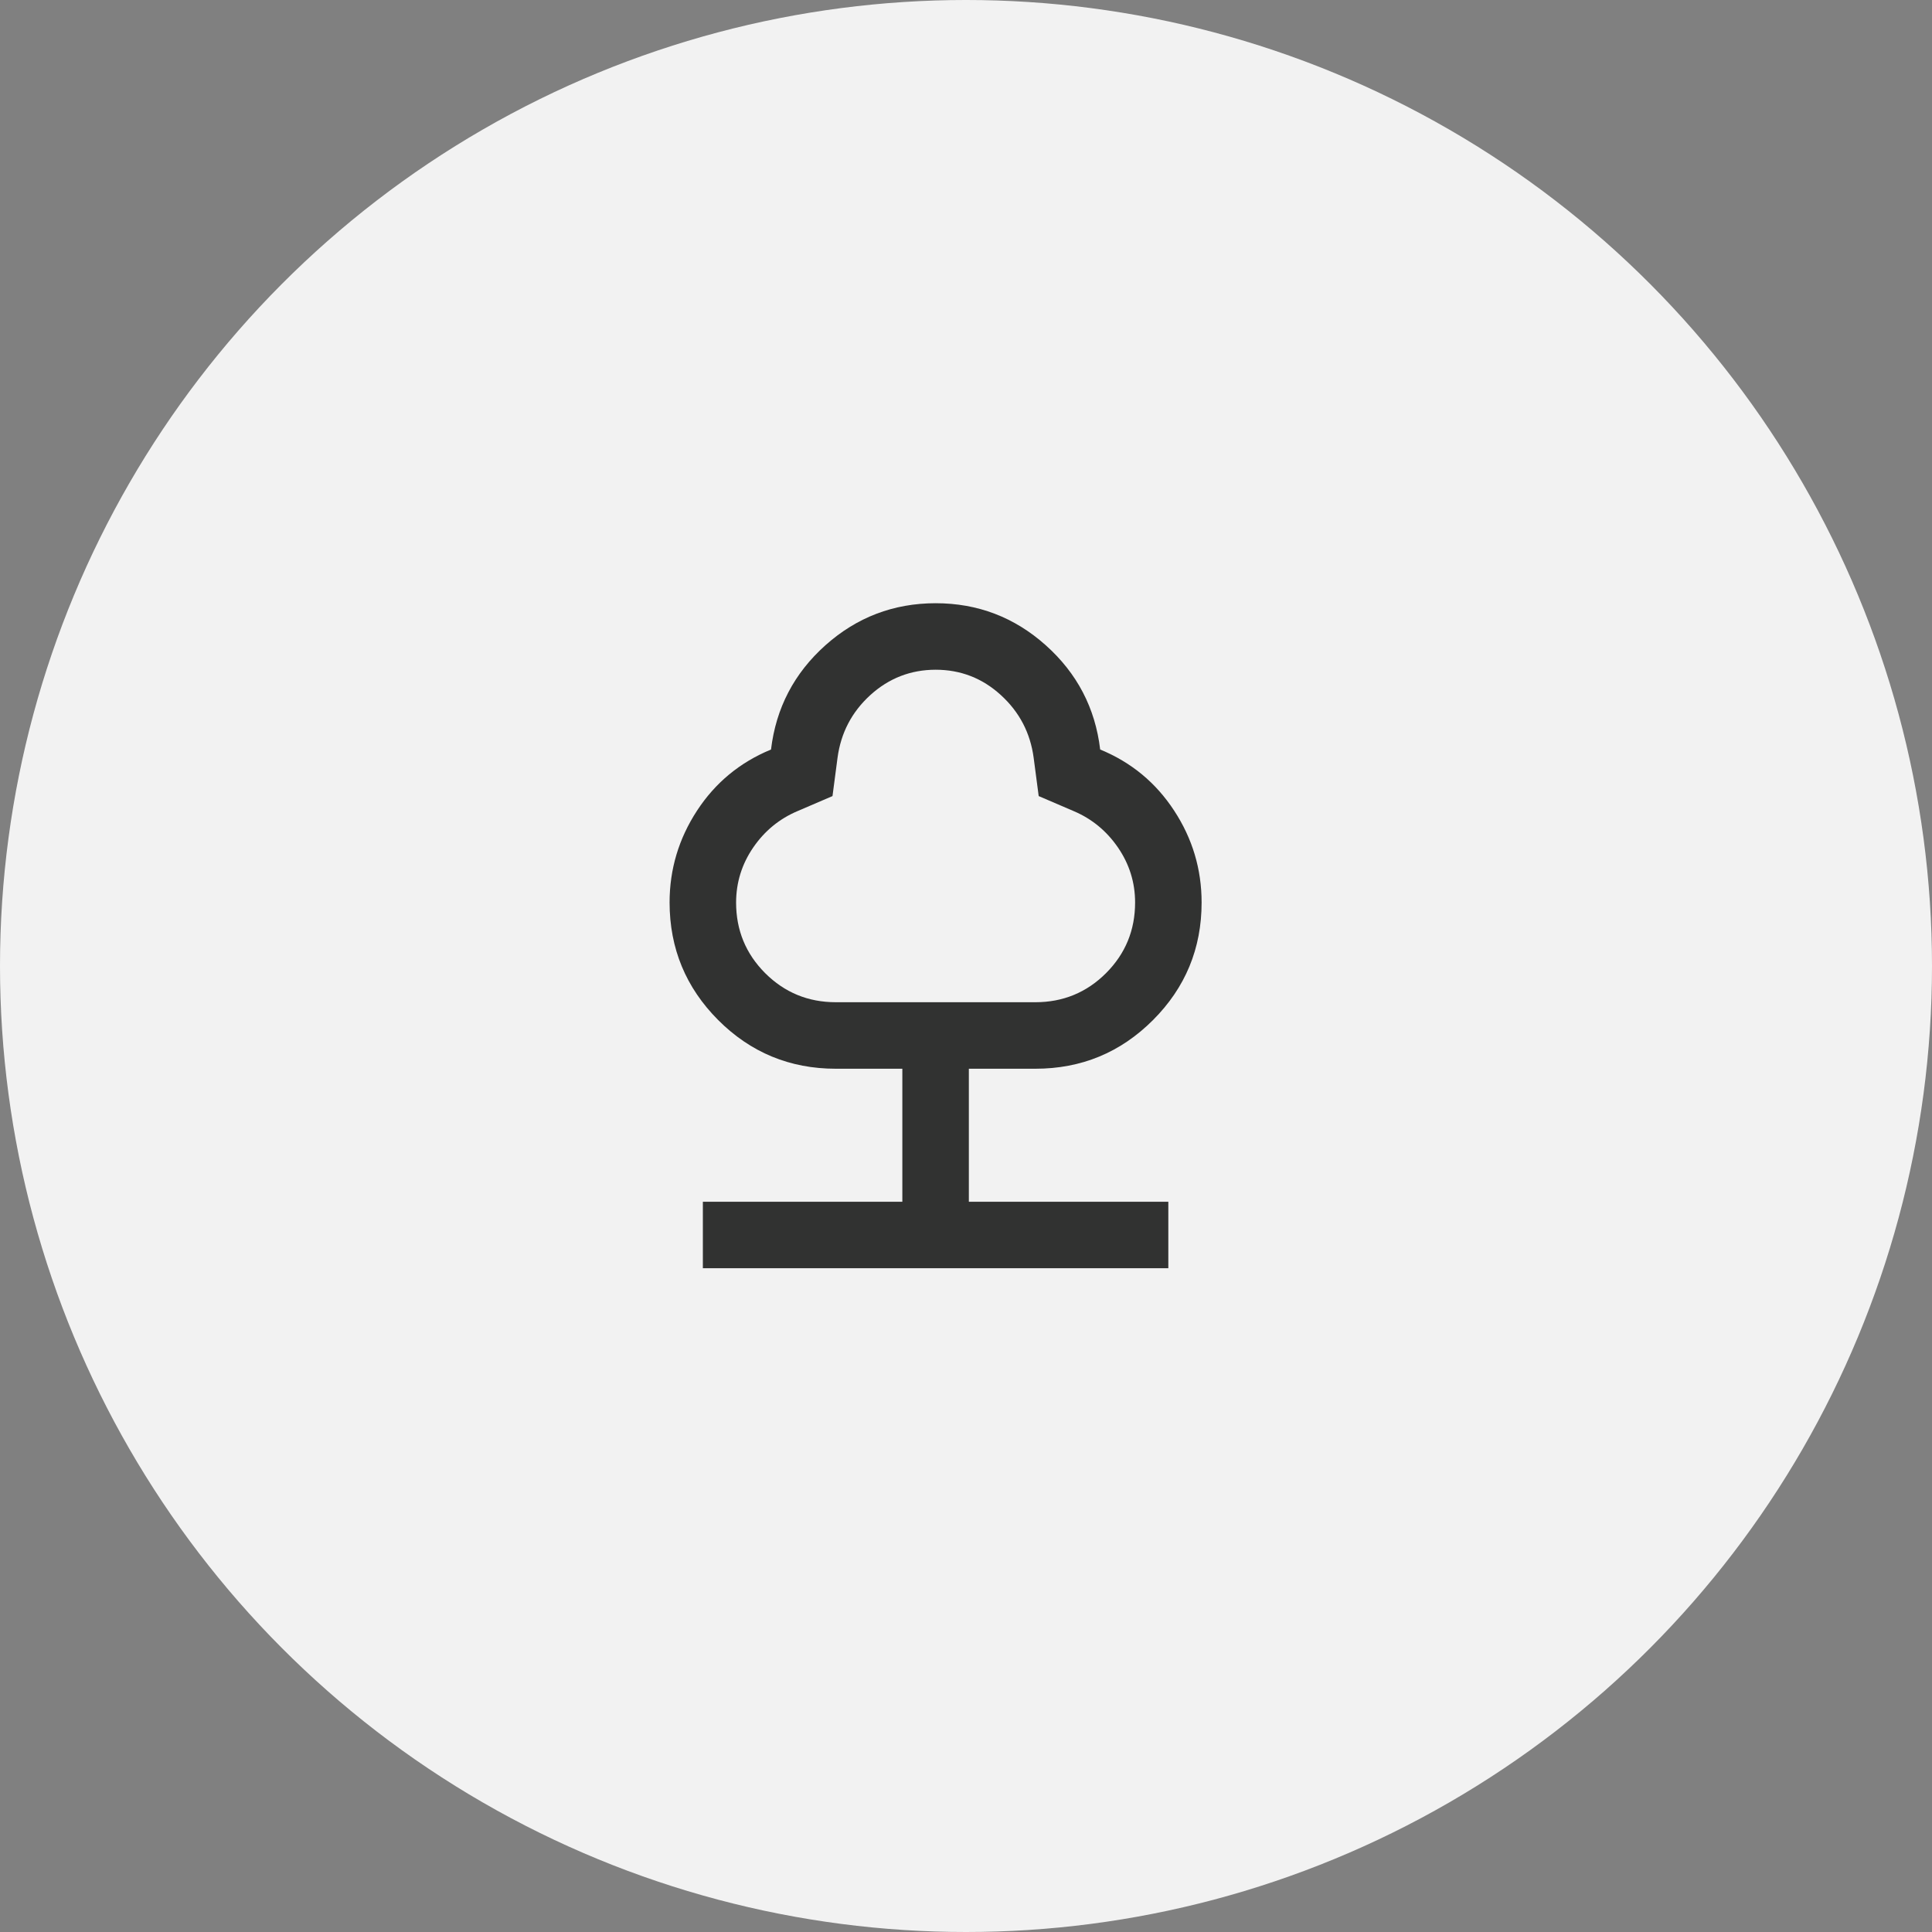
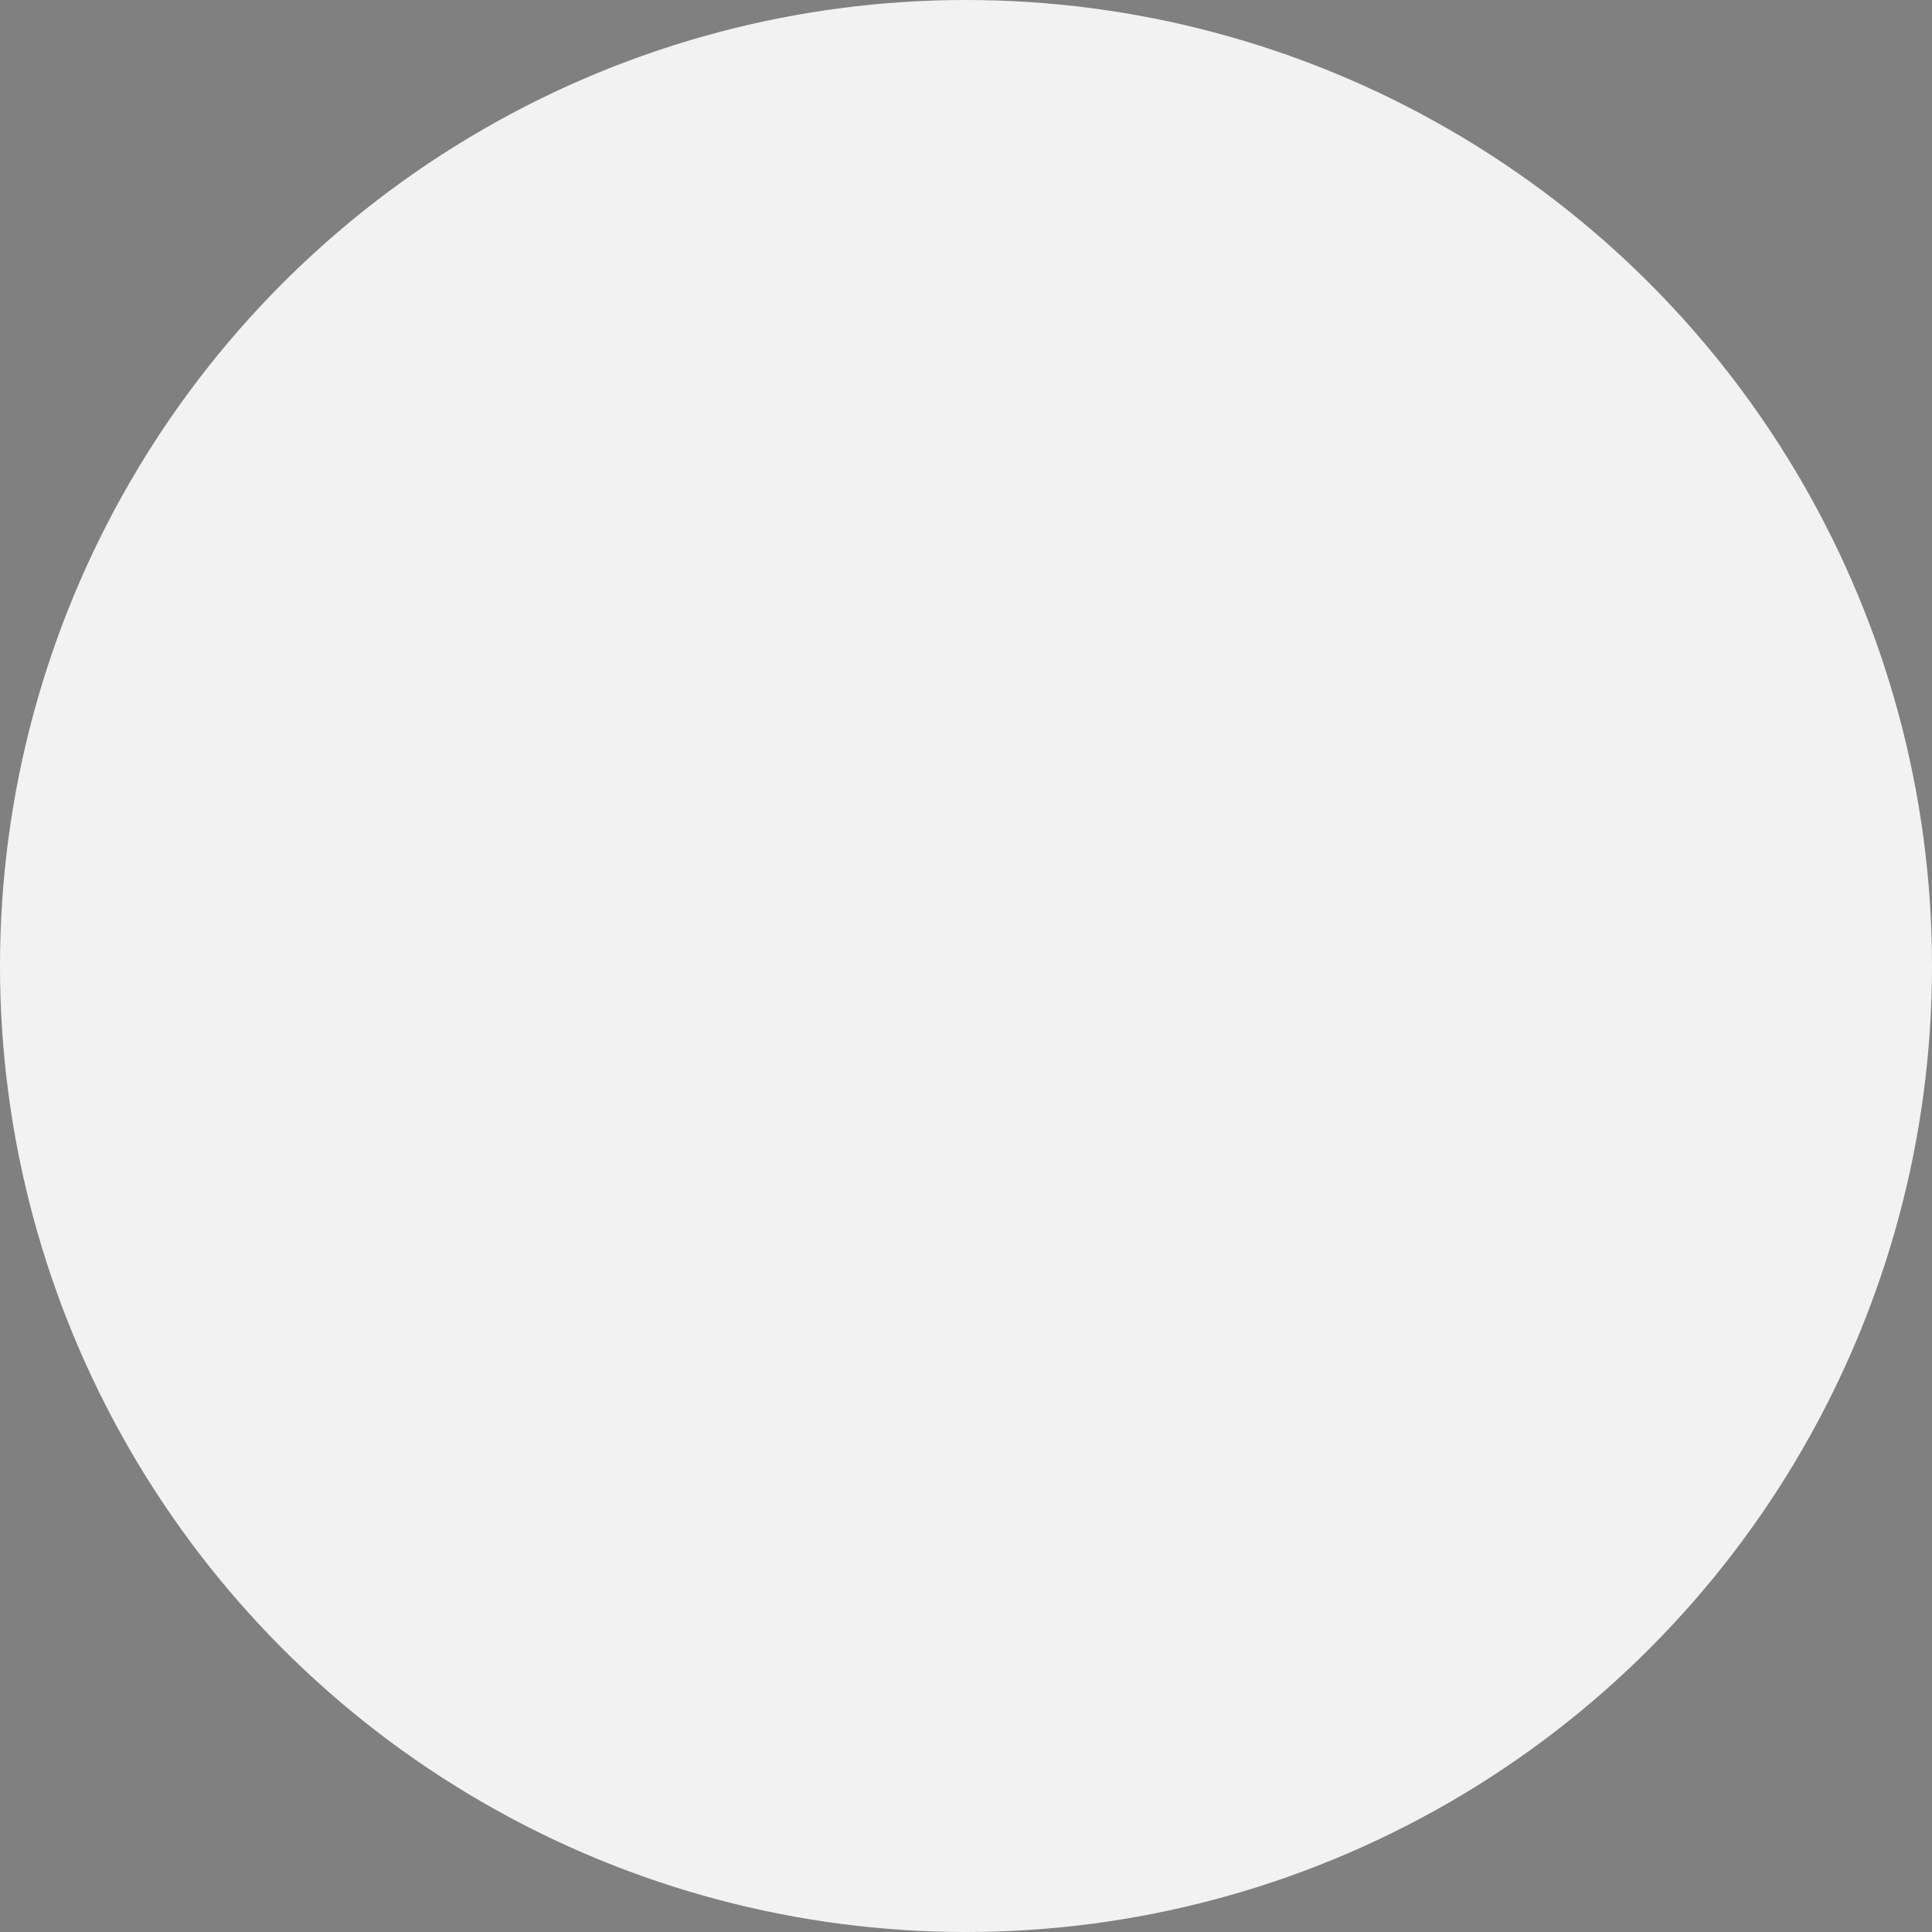
<svg xmlns="http://www.w3.org/2000/svg" width="40" height="40" viewBox="0 0 40 40" fill="none">
  <rect x="0" y="0" width="40" height="40" fill="#808080" stroke="none" />
  <ellipse cx="20" cy="20" rx="20" ry="20" fill="#F2F2F2" />
-   <path d="M14.552 26.257V24.881H18.682V22.127H17.305C16.353 22.127 15.541 21.791 14.87 21.12C14.2 20.448 13.864 19.637 13.863 18.685C13.863 17.997 14.053 17.363 14.431 16.784C14.81 16.204 15.32 15.783 15.963 15.518C16.066 14.658 16.442 13.938 17.09 13.359C17.739 12.78 18.499 12.49 19.37 12.489C20.242 12.489 21.002 12.779 21.651 13.359C22.3 13.939 22.676 14.659 22.778 15.518C23.421 15.782 23.931 16.204 24.31 16.784C24.689 17.363 24.878 17.997 24.878 18.685C24.878 19.637 24.542 20.449 23.871 21.12C23.199 21.792 22.388 22.127 21.436 22.127H20.059V24.881H24.189V26.257H14.552ZM17.305 20.75H21.436C22.009 20.75 22.497 20.549 22.899 20.148C23.3 19.746 23.501 19.259 23.501 18.685C23.501 18.272 23.383 17.893 23.148 17.549C22.912 17.205 22.606 16.952 22.227 16.792L21.505 16.482L21.401 15.69C21.332 15.174 21.106 14.741 20.722 14.391C20.338 14.04 19.887 13.866 19.37 13.866C18.854 13.867 18.403 14.042 18.019 14.391C17.635 14.741 17.409 15.174 17.34 15.69L17.236 16.482L16.514 16.792C16.135 16.952 15.828 17.205 15.593 17.549C15.358 17.893 15.241 18.272 15.24 18.685C15.24 19.259 15.441 19.746 15.842 20.148C16.244 20.549 16.732 20.75 17.305 20.75Z" fill="#313231" />
</svg>